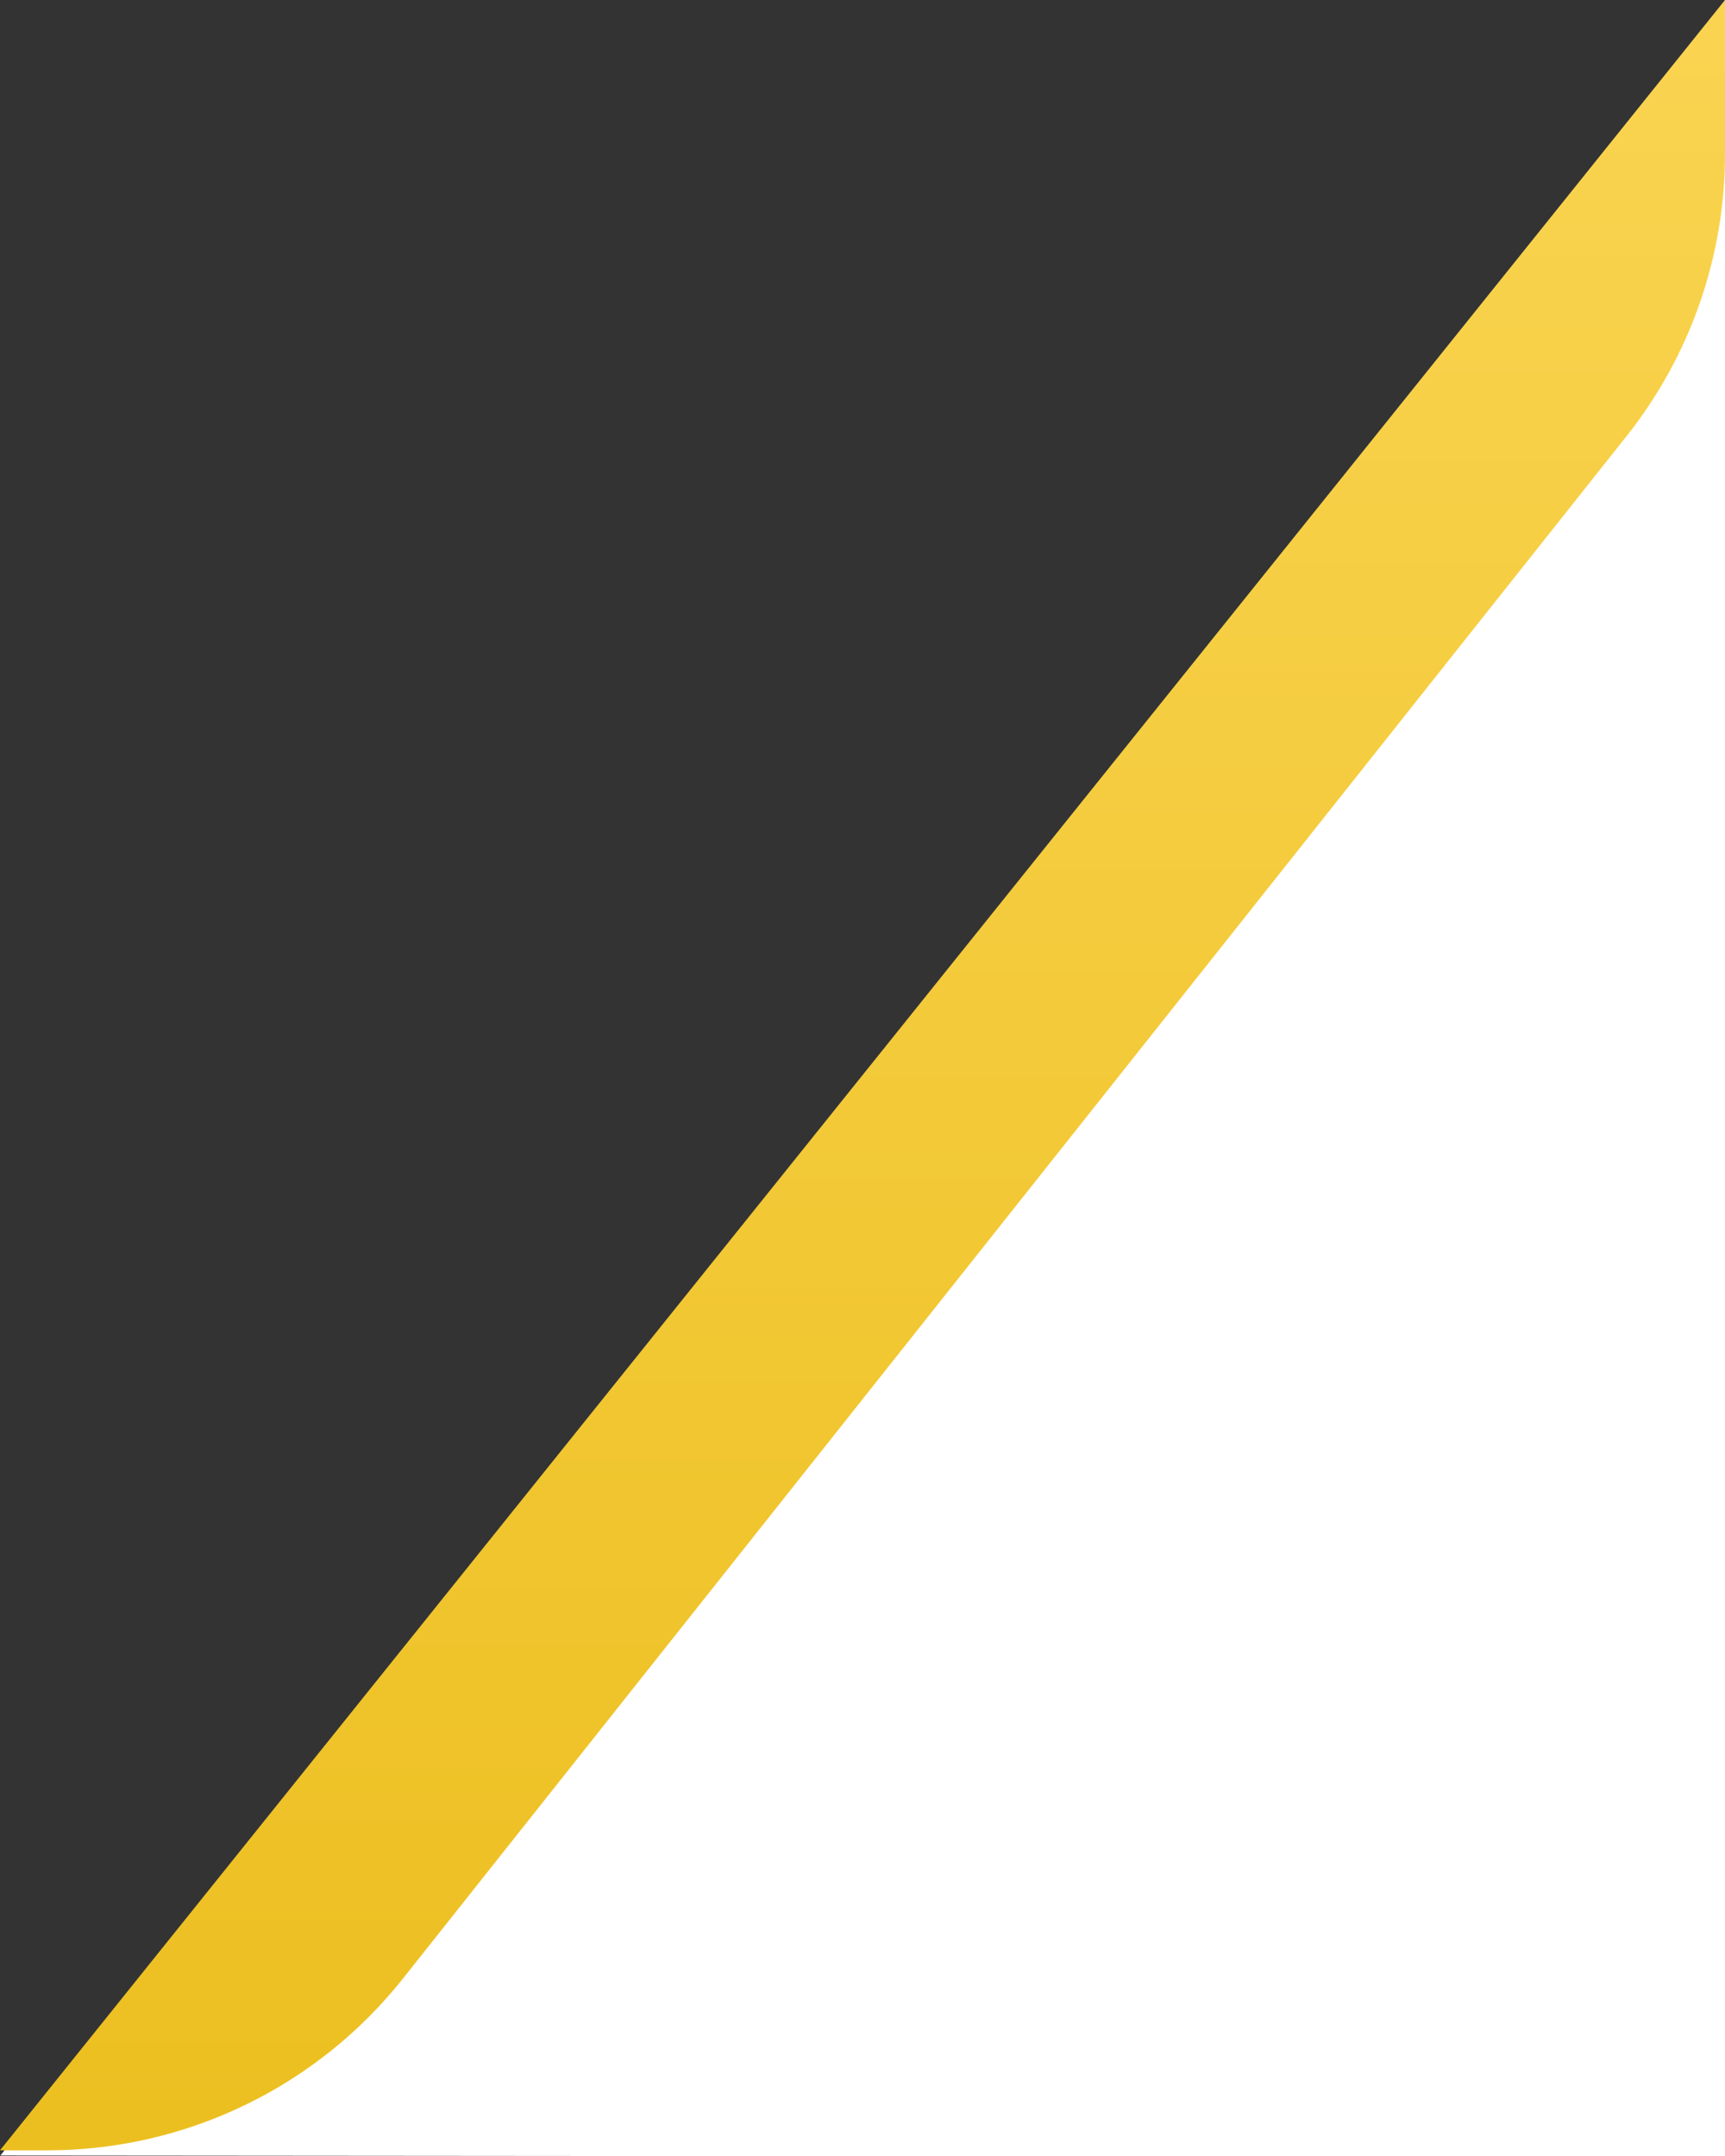
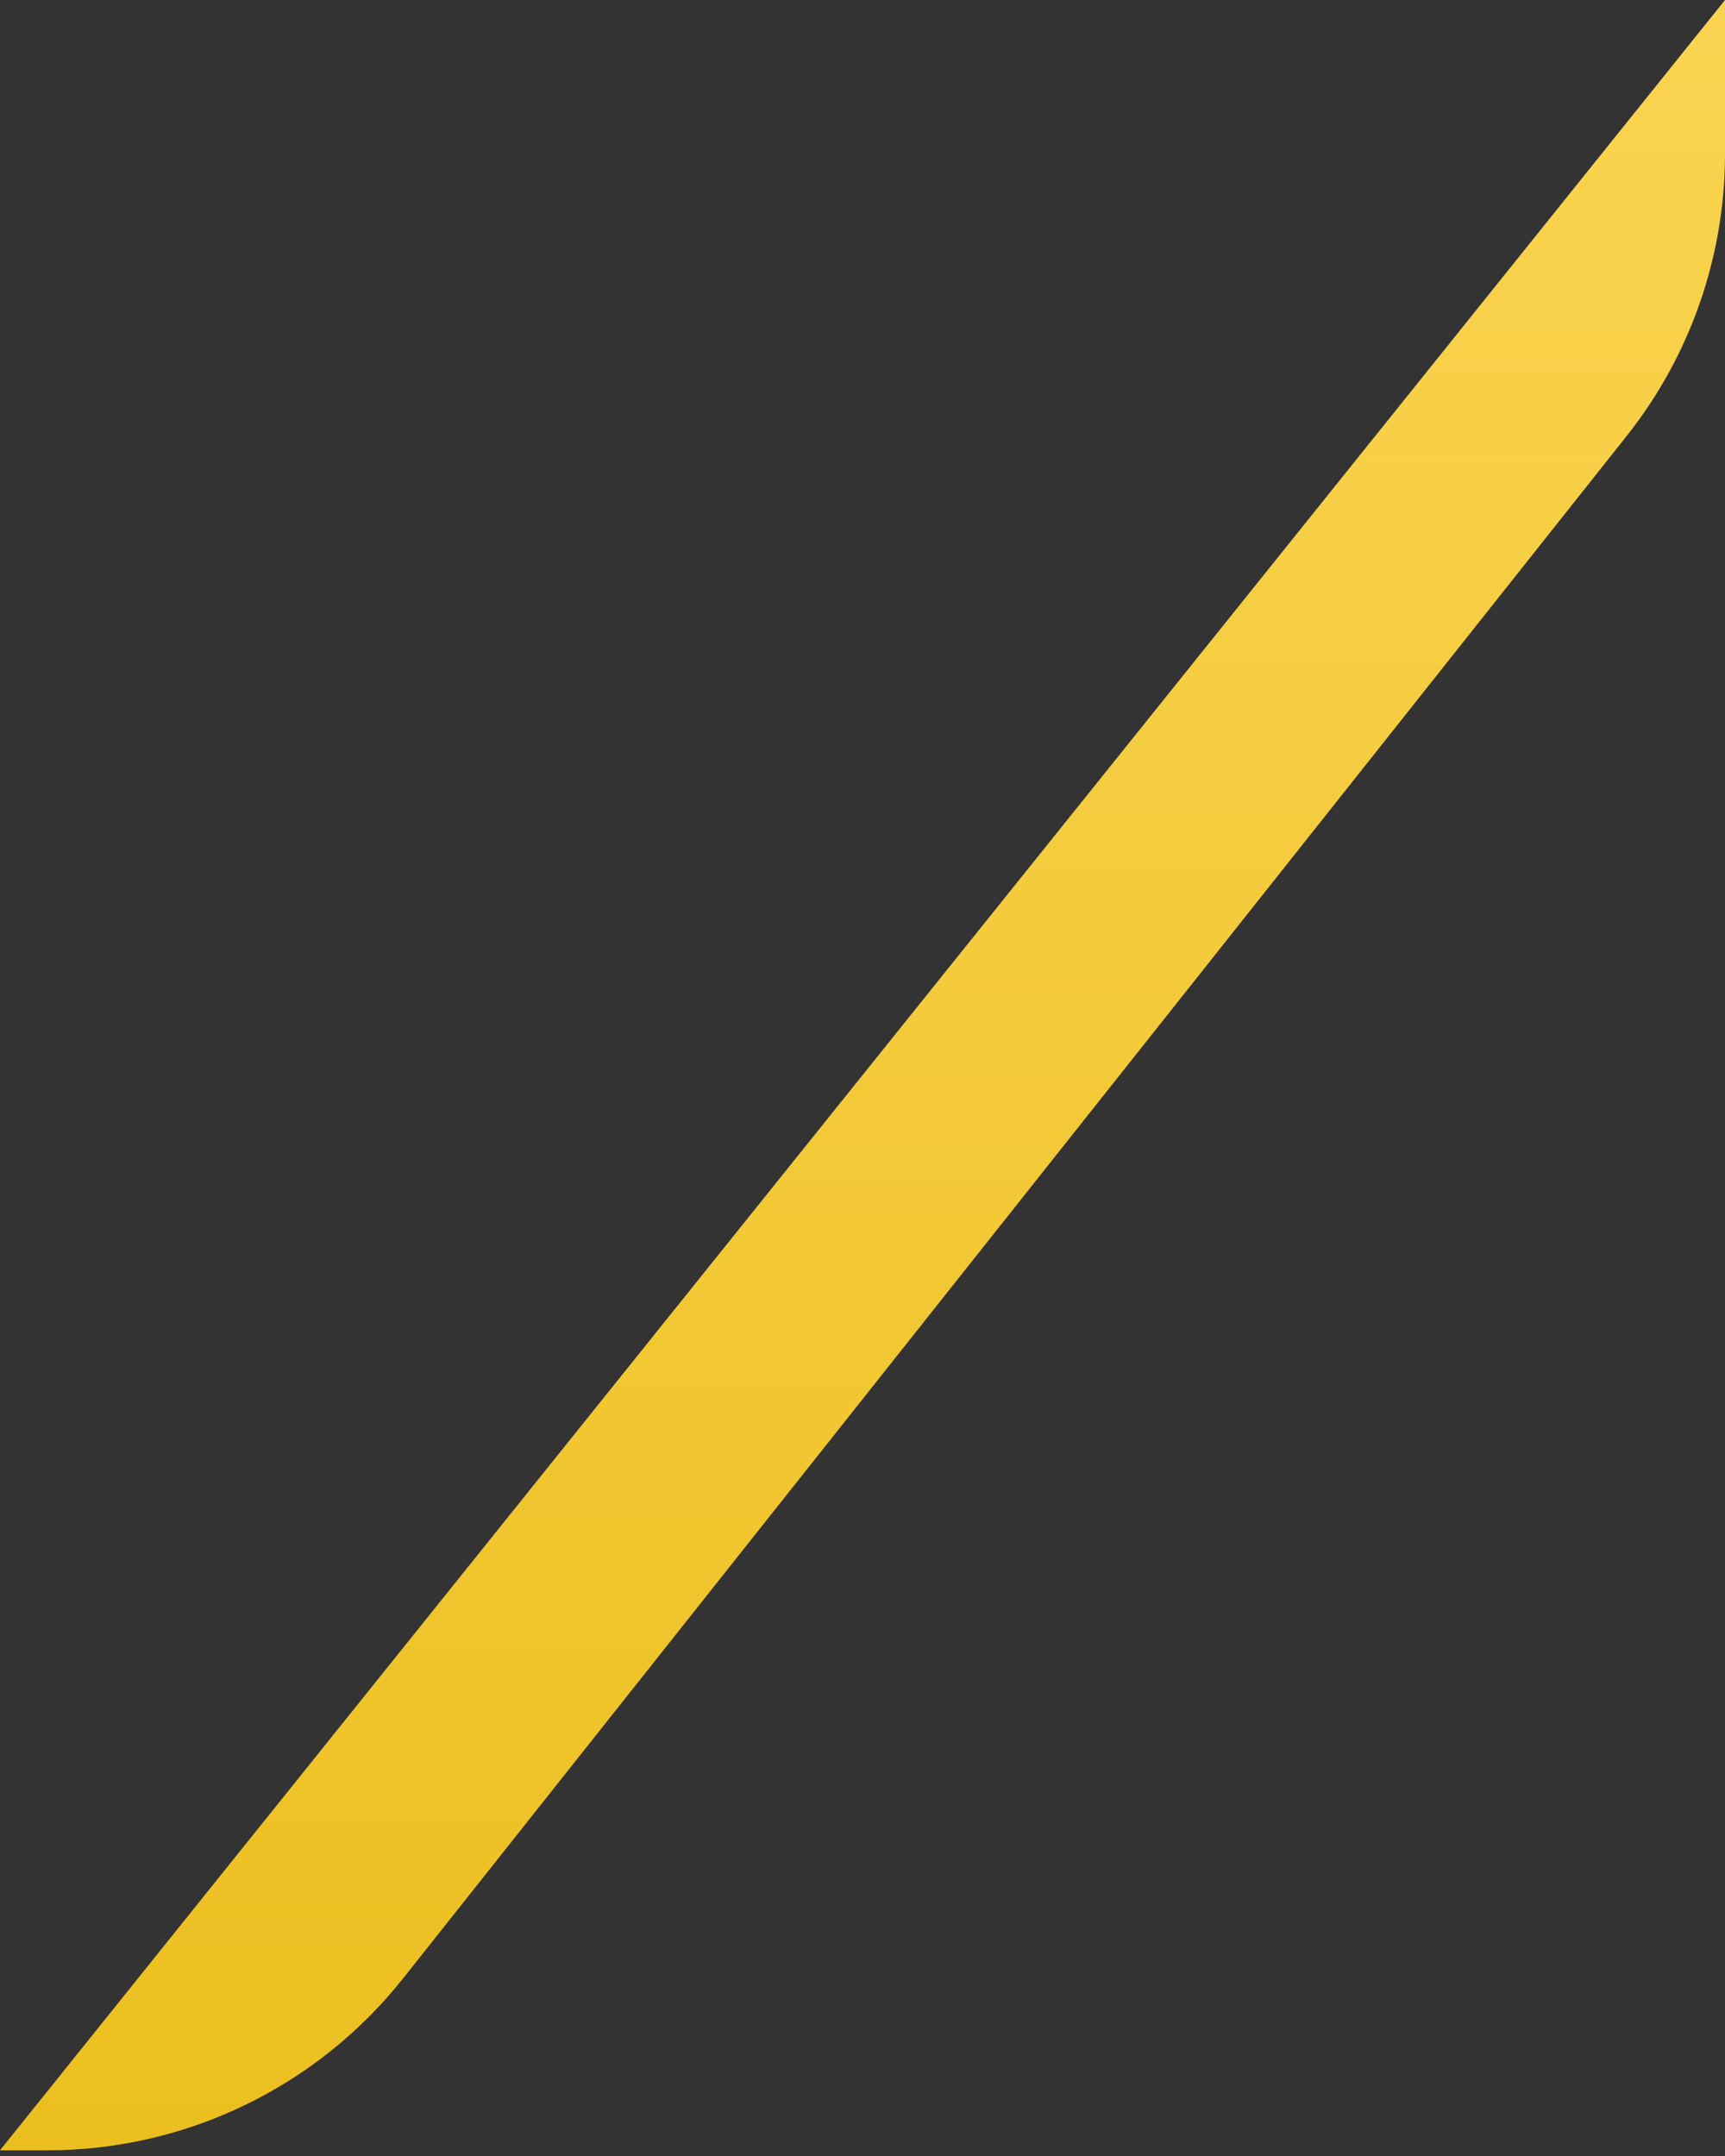
<svg xmlns="http://www.w3.org/2000/svg" xmlns:ns1="http://www.serif.com/" width="100%" height="100%" viewBox="0 0 152 190" version="1.1" xml:space="preserve" style="fill-rule:evenodd;clip-rule:evenodd;stroke-linejoin:round;stroke-miterlimit:2;">
  <rect x="0" y="0" width="152" height="190" fill="#333333" stroke="none" />
  <g transform="matrix(0.475,0.179,-0.742,1.974,106.893,-120.392)">
-     <path d="M167.373,46.346L298.426,130.221L18.063,155.58L167.373,46.346Z" style="fill:white;" />
-   </g>
+     </g>
  <path id="Vector-40" ns1:id="Vector 40" d="M152,0L0,189.5L4.173,189.5C16.382,189.5 27.923,183.924 35.511,174.358L143.338,38.42C148.947,31.348 152,22.588 152,13.562L152,0Z" style="fill:url(#_Linear1);fill-rule:nonzero;" />
  <defs>
    <linearGradient id="_Linear1" x1="0" y1="0" x2="1" y2="0" gradientUnits="userSpaceOnUse" gradientTransform="matrix(1.16035e-14,189.5,-189.5,1.16035e-14,76,0)">
      <stop offset="0" style="stop-color:rgb(250,212,81);stop-opacity:1" />
      <stop offset="1" style="stop-color:rgb(236,191,32);stop-opacity:1" />
    </linearGradient>
  </defs>
</svg>